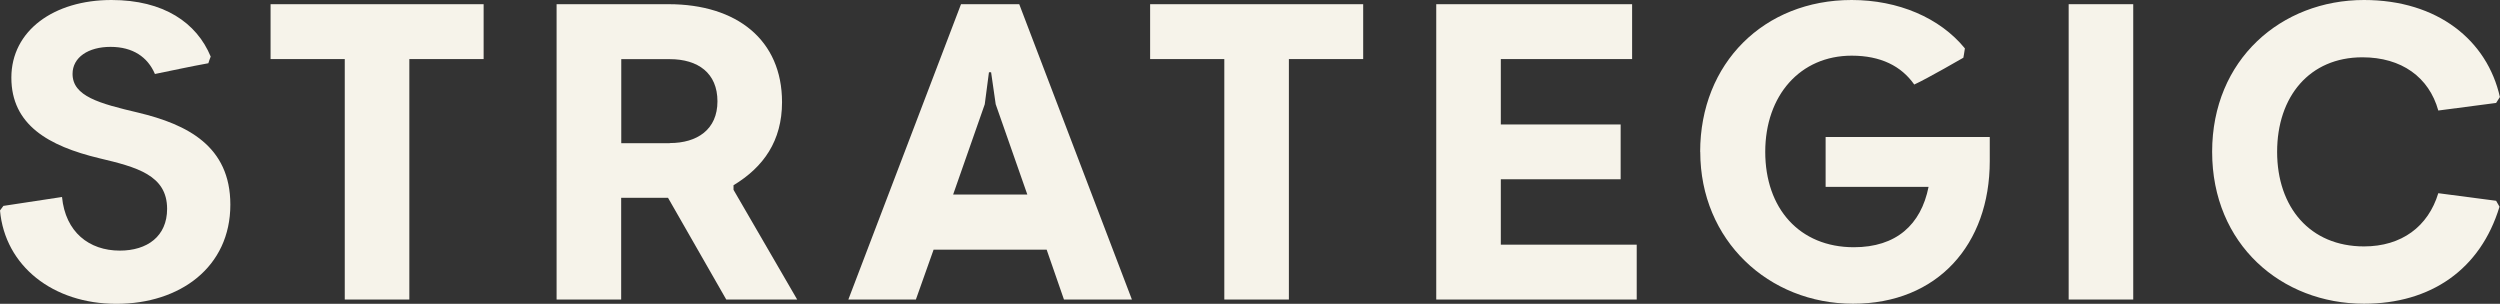
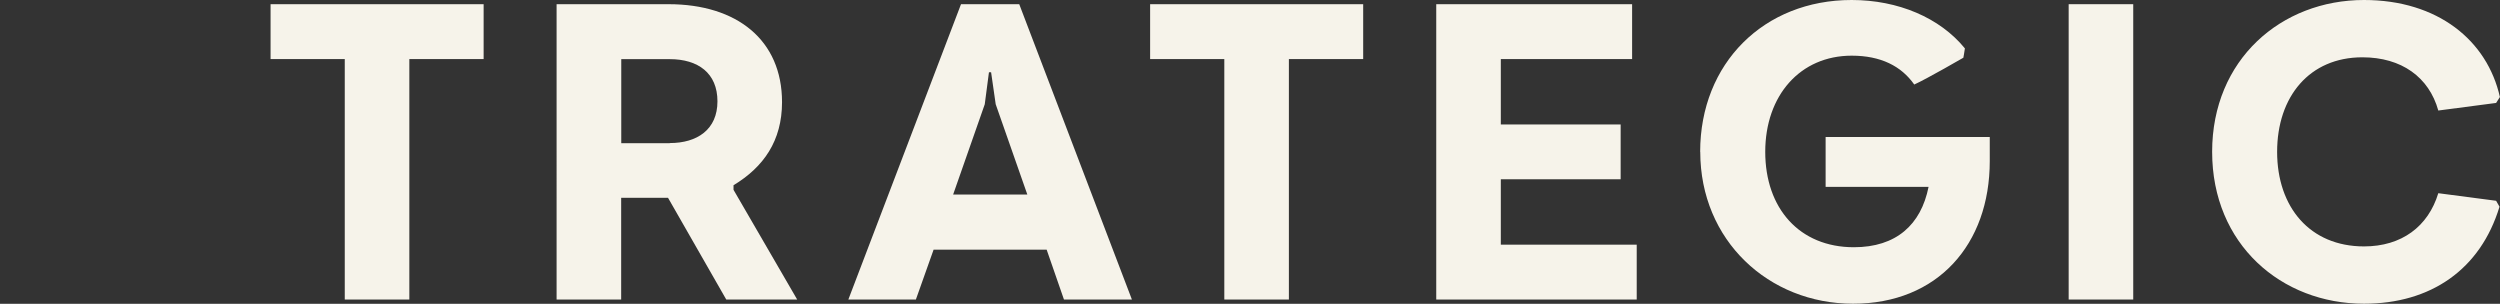
<svg xmlns="http://www.w3.org/2000/svg" id="Layer_2" width="244.3" height="29.69" viewBox="0 0 244.3 29.69">
  <rect x="0" y="0" width="244.3" height="29.69" fill="#333333" stroke="none" />
  <g id="Layer_1-2">
-     <path d="M0,20.57l.33-.45,5.73-.87c.33,3.42,2.64,5.24,5.65,5.24,2.68,0,4.62-1.4,4.62-4.08,0-3.3-2.97-4.08-6.64-4.95C4.74,14.27,1.11,12.2,1.11,7.59S5.28,0,10.89,0c5.11,0,8.33,2.22,9.7,5.53-.09.23-.17.44-.23.65-1.82.33-3.59.72-5.22,1.05-.71-1.66-2.16-2.65-4.34-2.65s-3.71,1.03-3.71,2.64c0,2.18,2.6,2.89,6.43,3.79,4.78,1.15,8.99,3.26,8.99,8.99,0,6.1-4.91,9.69-11.13,9.69S.49,25.98,0,20.57Z" fill="#f6f3ea" />
    <path d="M33.7,5.77h-7.26V.41h20.82v5.36h-7.26v23.5h-6.31V5.77Z" fill="#f6f3ea" />
    <path d="M54.4.41h10.93c6.68,0,11.09,3.5,11.09,9.57,0,3.79-1.81,6.35-4.74,8.12v.45l6.22,10.72h-6.93l-5.69-9.94h-4.58v9.94h-6.31V.41ZM65.45,13.98c2.68,0,4.66-1.32,4.66-4.08s-1.9-4.12-4.66-4.12h-4.74v8.21h4.74Z" fill="#f6f3ea" />
    <path d="M93.91.41h5.69l11.01,28.86h-6.64l-1.69-4.87h-11.05l-1.73,4.87h-6.6L93.91.41ZM100.39,19.01l-3.09-8.82-.45-3.13h-.21l-.41,3.13-3.09,8.82h7.26Z" fill="#f6f3ea" />
    <path d="M119.65,5.77h-7.26V.41h20.82v5.36h-7.26v23.5h-6.31V5.77Z" fill="#f6f3ea" />
    <path d="M140.36.41h19.13v5.36h-12.83v6.39h11.71v5.36h-11.71v6.39h13.28v5.36h-19.59V.41Z" fill="#f6f3ea" />
    <path d="M166.14,14.84c0-8.66,6.23-14.84,14.8-14.84,4.55,0,8.62,1.73,11.07,4.73-.02.19-.15.91-.15.91,0,0-3.54,2.05-4.8,2.62-1.27-1.81-3.28-2.82-6.11-2.82-5.03,0-8.45,3.88-8.45,9.4s3.34,9.32,8.66,9.32c4.13,0,6.56-2.19,7.3-5.9h-10.06v-4.87h16.04v2.35c0,8.16-5.11,13.94-13.36,13.94s-14.93-6.19-14.93-14.84Z" fill="#f6f3ea" />
    <path d="M202.15.41h6.31v28.86h-6.31V.41Z" fill="#f6f3ea" />
    <path d="M216.17,14.84c0-9.03,6.76-14.84,14.84-14.84,7.22,0,12.04,3.96,13.28,9.48l-.37.58-5.65.74c-.91-3.26-3.59-5.2-7.42-5.2-5.16,0-8.33,3.83-8.33,9.24s3.21,9.24,8.49,9.24c3.67,0,6.27-1.94,7.26-5.2l5.65.74.33.58c-1.86,6.14-6.72,9.48-13.24,9.48-8.08,0-14.84-5.81-14.84-14.84Z" fill="#f6f3ea" />
  </g>
</svg>